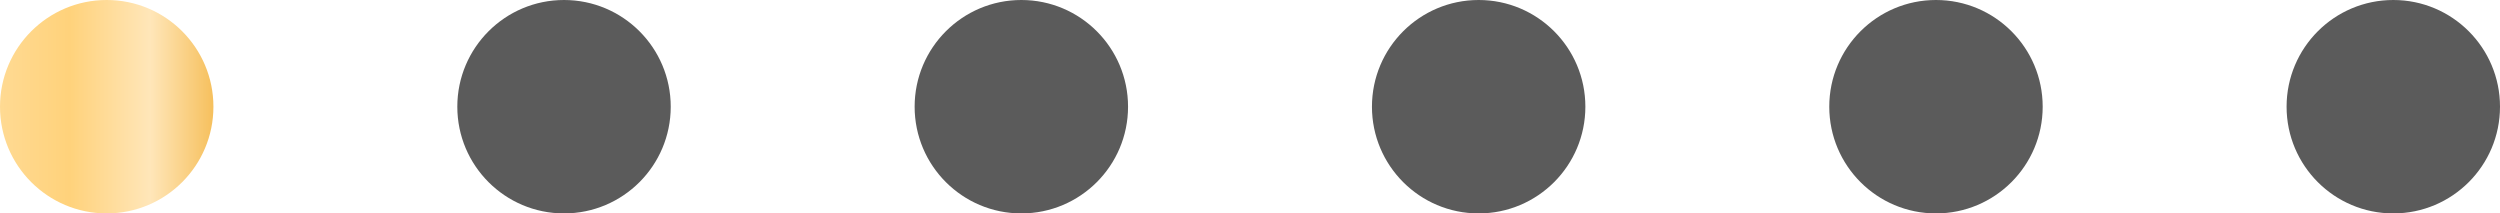
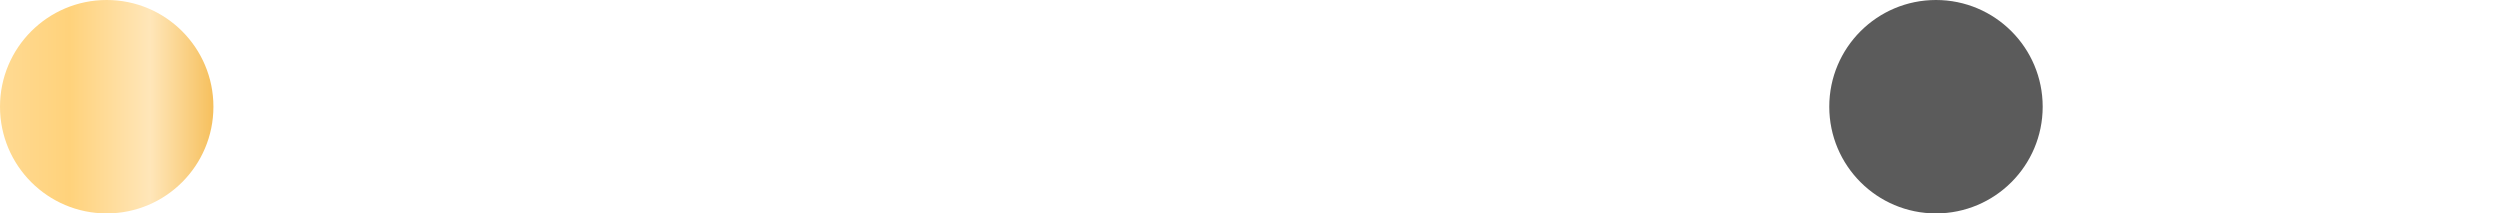
<svg xmlns="http://www.w3.org/2000/svg" width="164" height="14" viewBox="0 0 164 14" fill="none">
  <circle cx="7" cy="7" r="7" fill="url(#paint0_linear_32_1131)" />
-   <circle cx="37" cy="7" r="7" fill="#5B5B5B" />
-   <circle cx="67" cy="7" r="7" fill="#5B5B5B" />
-   <circle cx="97" cy="7" r="7" fill="#5B5B5B" />
  <circle cx="127" cy="7" r="7" fill="#5B5B5B" />
-   <circle cx="157" cy="7" r="7" fill="#5B5B5B" />
  <defs>
    <linearGradient id="paint0_linear_32_1131" x1="0" y1="7" x2="14" y2="7" gradientUnits="userSpaceOnUse">
      <stop stop-color="#FFDA93" />
      <stop offset="0.325" stop-color="#FFD27B" />
      <stop offset="0.705" stop-color="#FFE6B9" />
      <stop offset="1" stop-color="#F6C05D" />
    </linearGradient>
  </defs>
</svg>